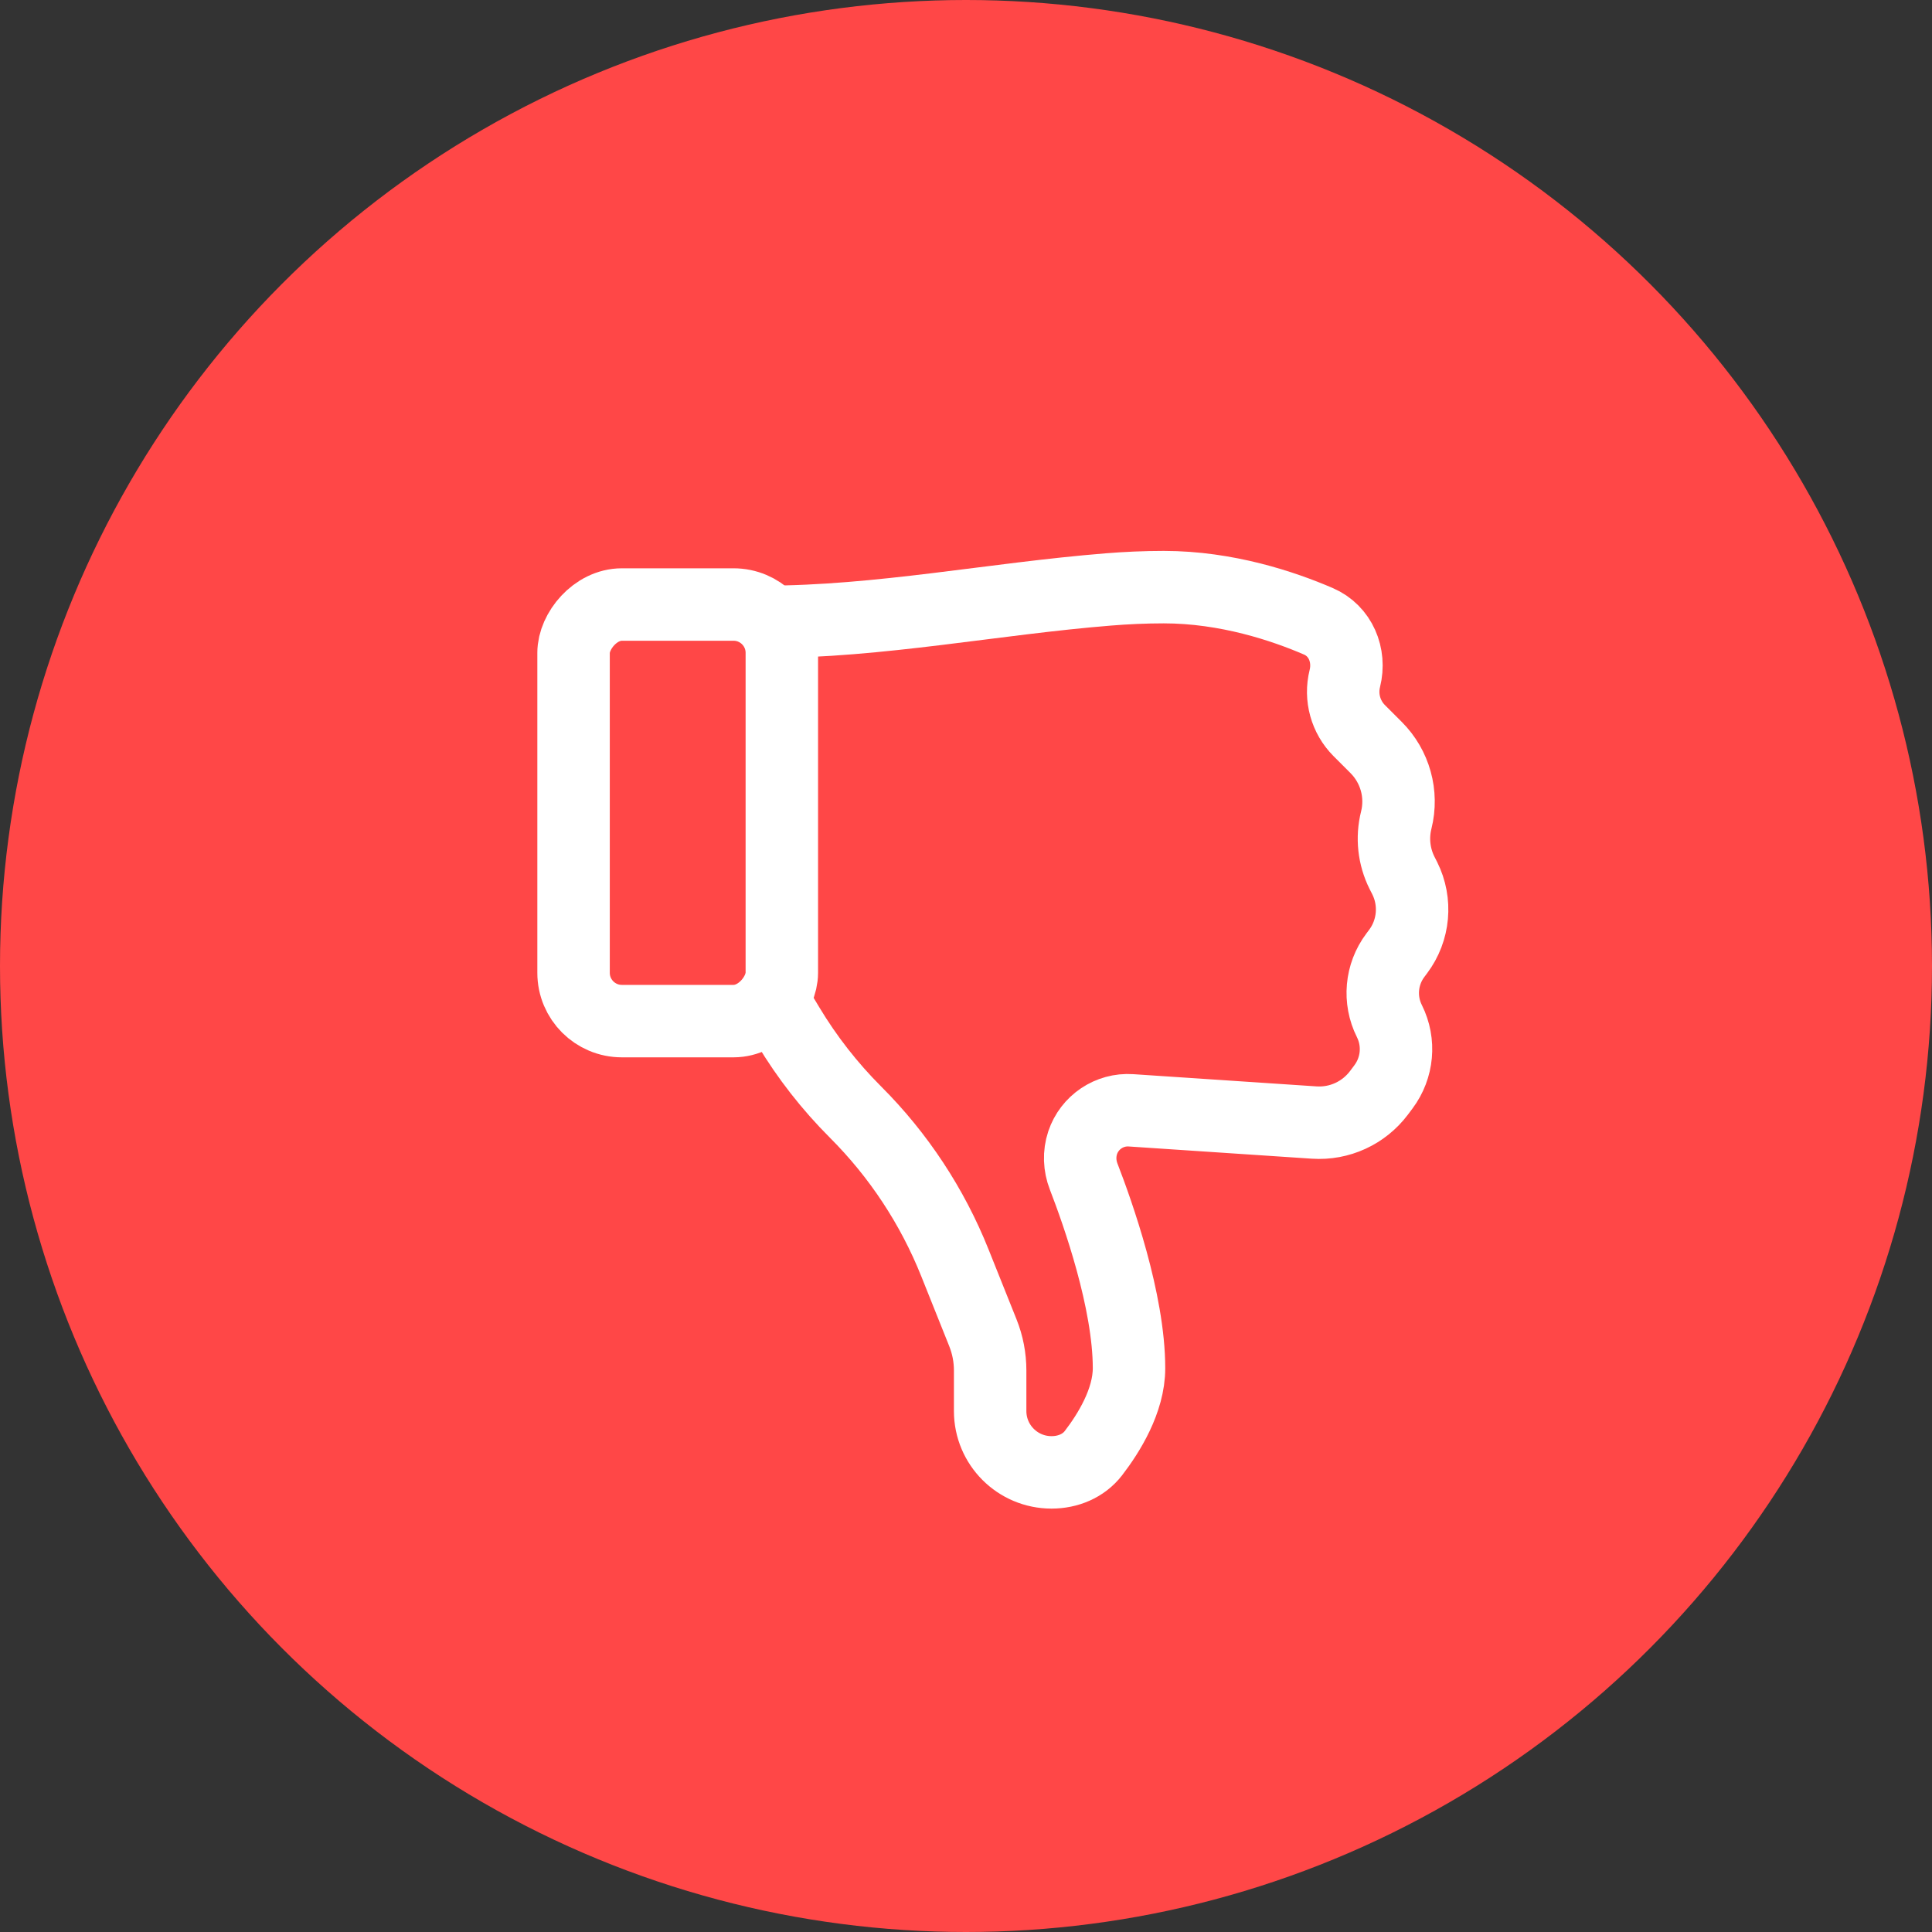
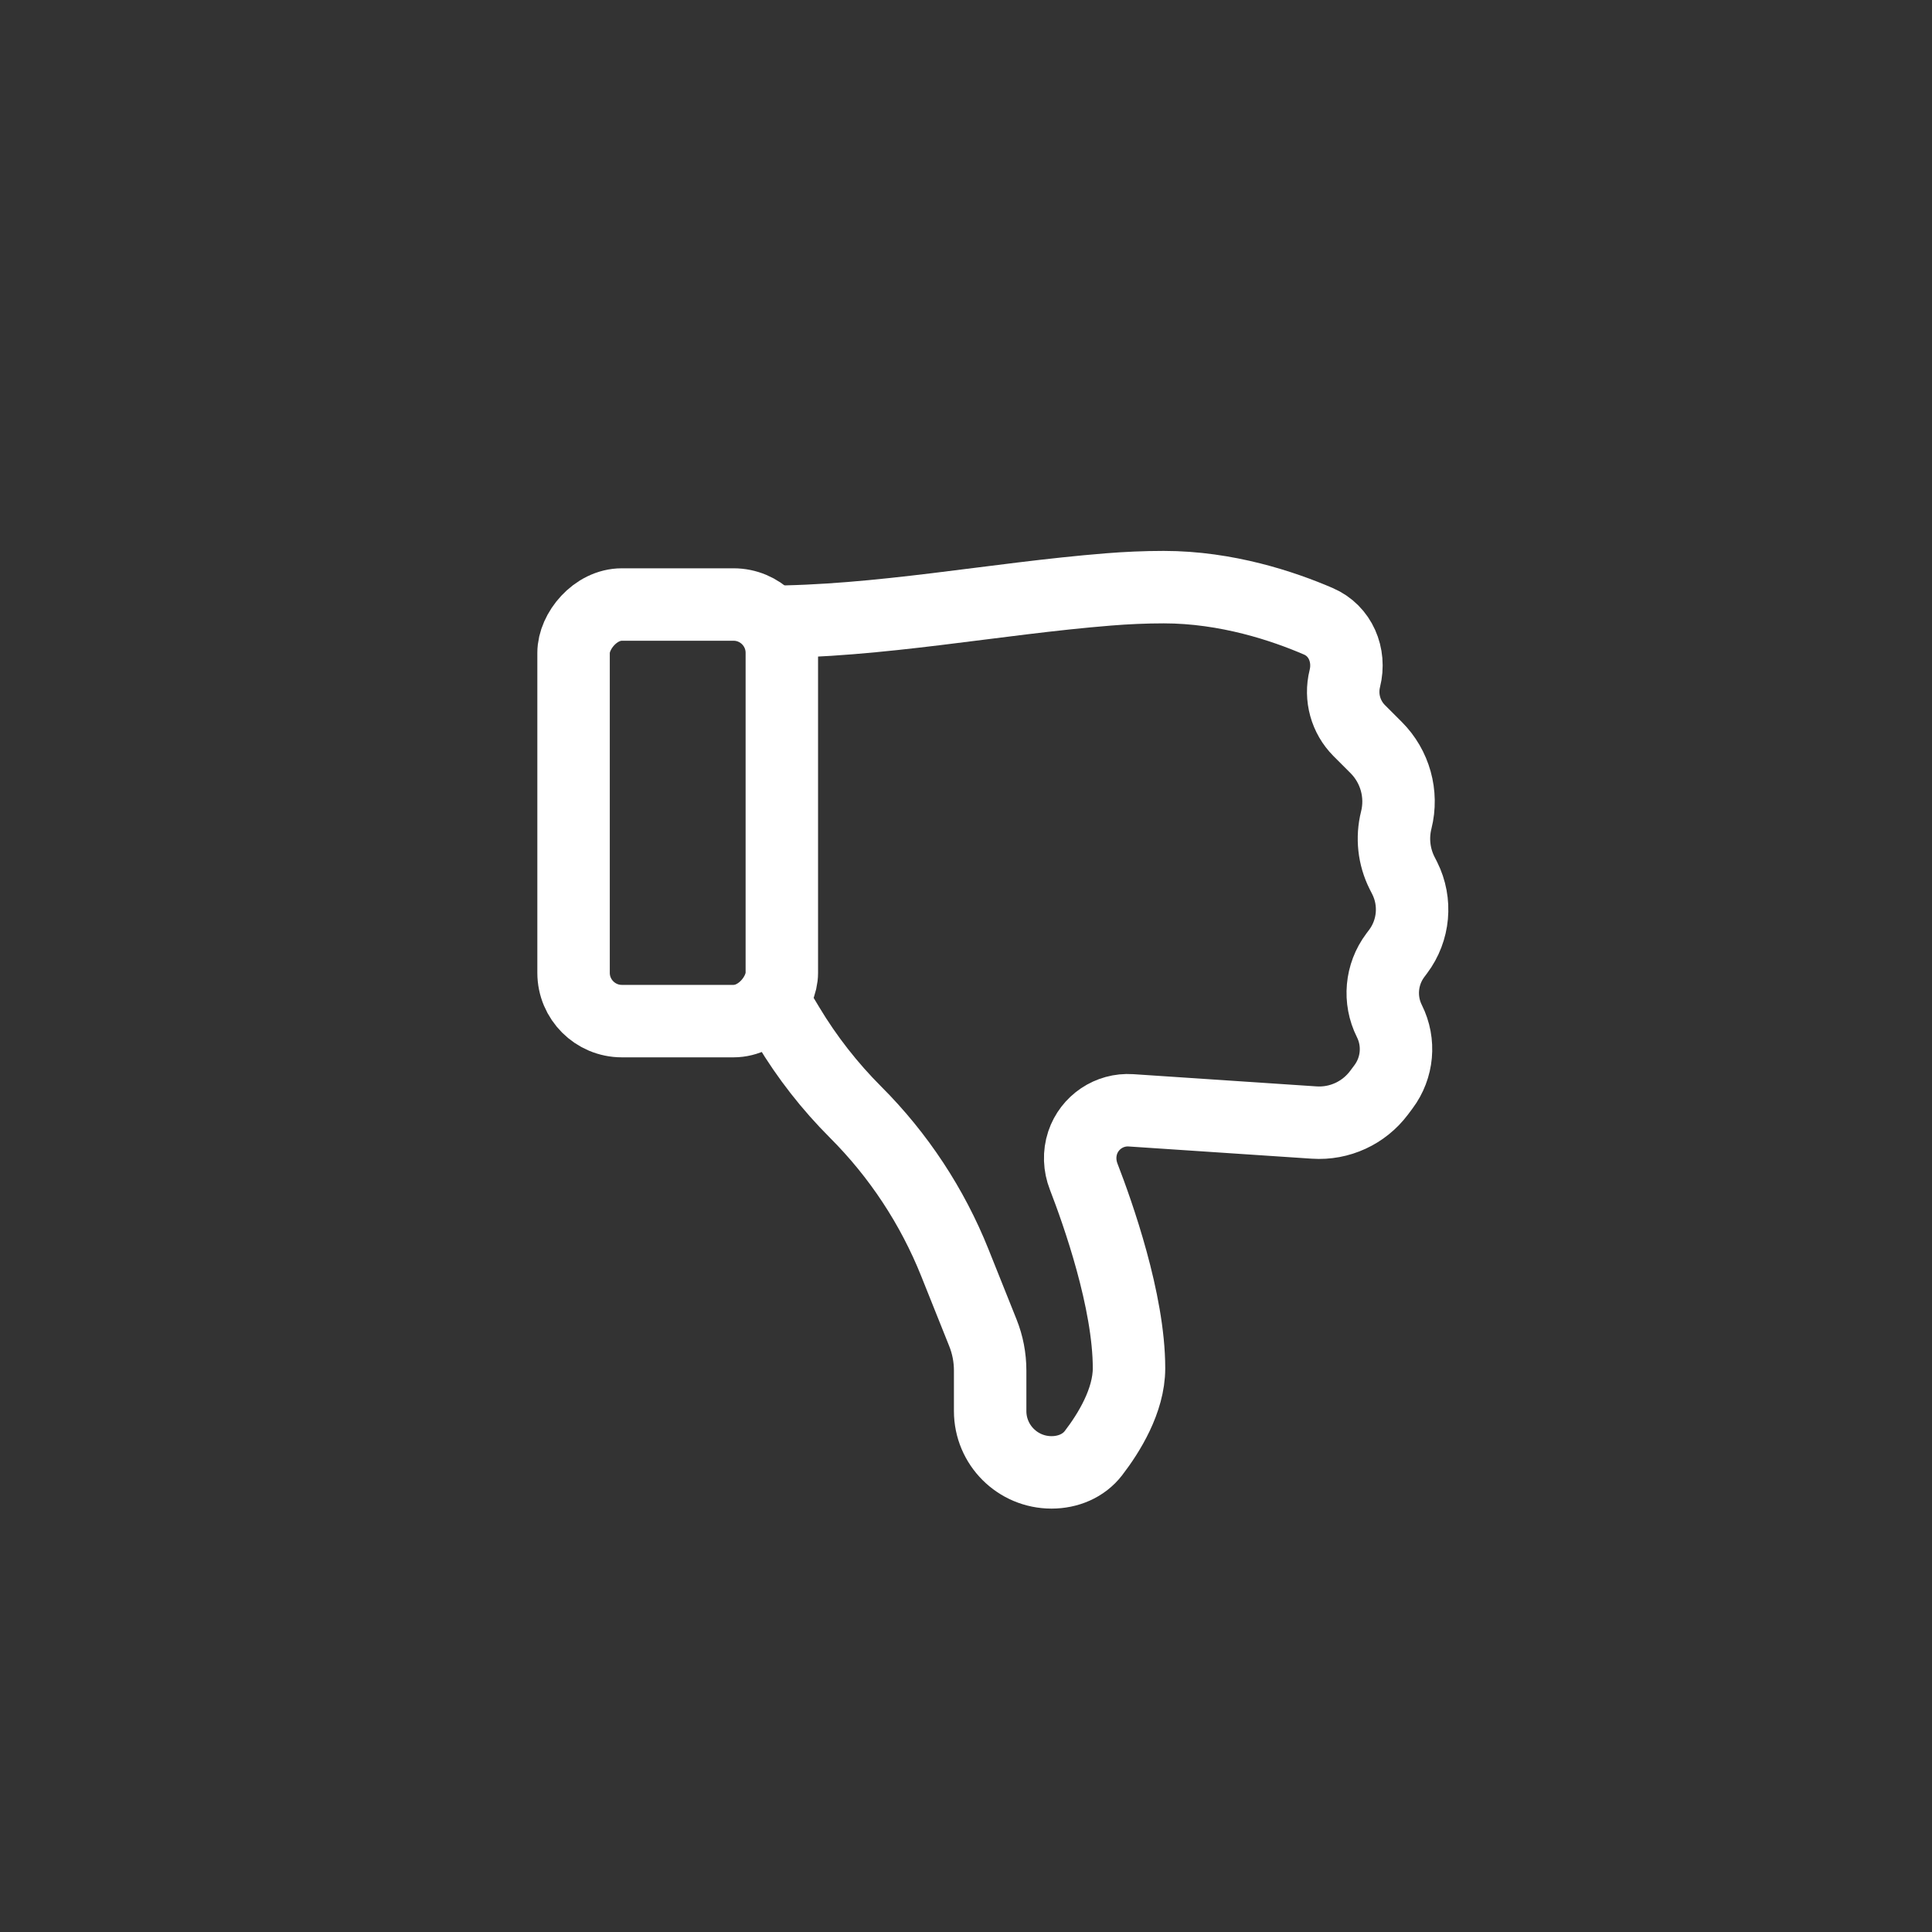
<svg xmlns="http://www.w3.org/2000/svg" width="40" height="40" viewBox="0 0 40 40" fill="none">
  <rect x="0" y="0" width="40" height="40" fill="#333333" stroke="none" />
-   <circle cx="20" cy="20" r="20" fill="#FF4747" />
  <rect width="4.312" height="8.625" rx="1" transform="matrix(1 0 0 -1 11.875 21.141)" stroke="white" stroke-width="1.5" />
  <path d="M15.828 20.422L16.318 21.238C16.709 21.89 17.178 22.49 17.715 23.027V23.027C18.604 23.916 19.303 24.977 19.77 26.145L20.349 27.592C20.449 27.841 20.5 28.107 20.5 28.375V29.214C20.5 29.916 21.069 30.484 21.771 30.484V30.484C22.108 30.484 22.434 30.352 22.639 30.085C22.955 29.674 23.375 29.001 23.375 28.328C23.375 26.936 22.728 25.114 22.437 24.362C22.349 24.137 22.339 23.889 22.415 23.66V23.66C22.557 23.235 22.969 22.958 23.416 22.988L27.209 23.241C27.732 23.276 28.236 23.044 28.551 22.625L28.643 22.502C28.938 22.108 28.986 21.581 28.766 21.141V21.141C28.545 20.7 28.593 20.173 28.888 19.779L28.945 19.703C29.276 19.263 29.329 18.673 29.083 18.181L29.027 18.071C28.858 17.733 28.816 17.345 28.908 16.979V16.979C29.043 16.439 28.884 15.869 28.491 15.476L28.141 15.126C27.86 14.844 27.747 14.435 27.843 14.049V14.049C27.964 13.565 27.753 13.06 27.295 12.863C26.572 12.551 25.399 12.156 24.094 12.156C23.7 12.156 23.315 12.174 22.945 12.204C20.573 12.395 18.208 12.875 15.828 12.875V12.875" stroke="white" stroke-width="1.5" />
</svg>